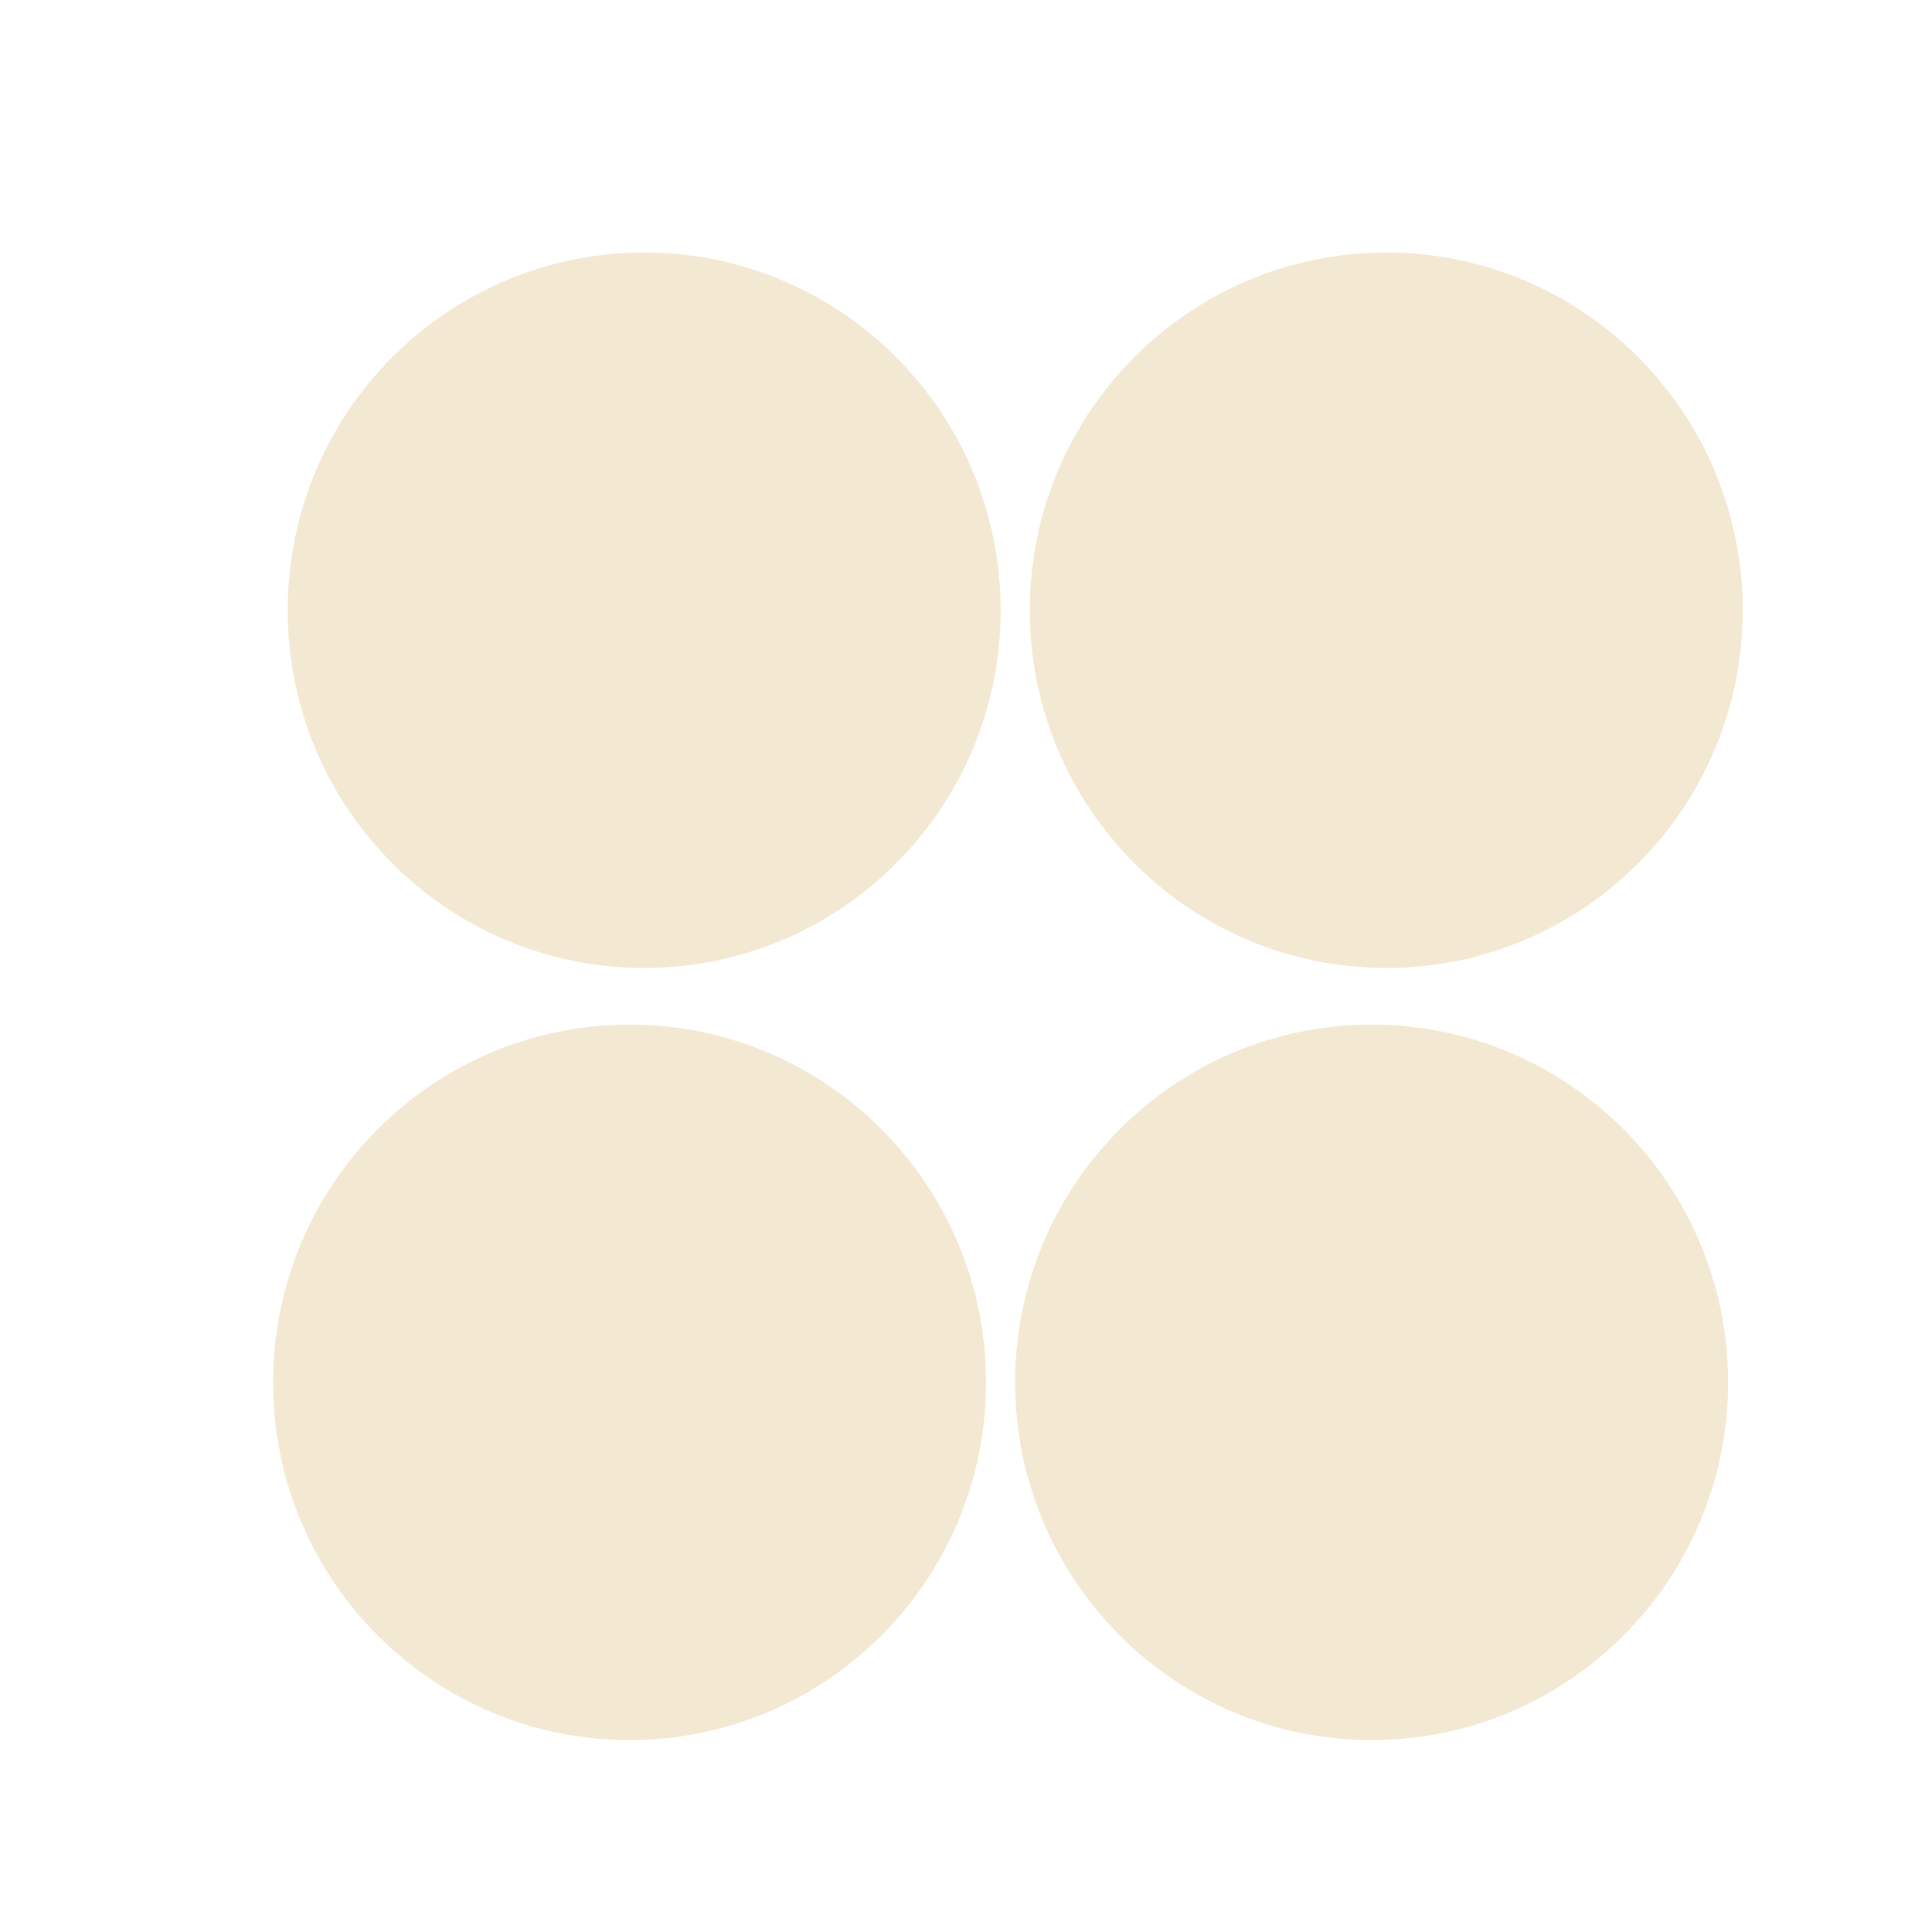
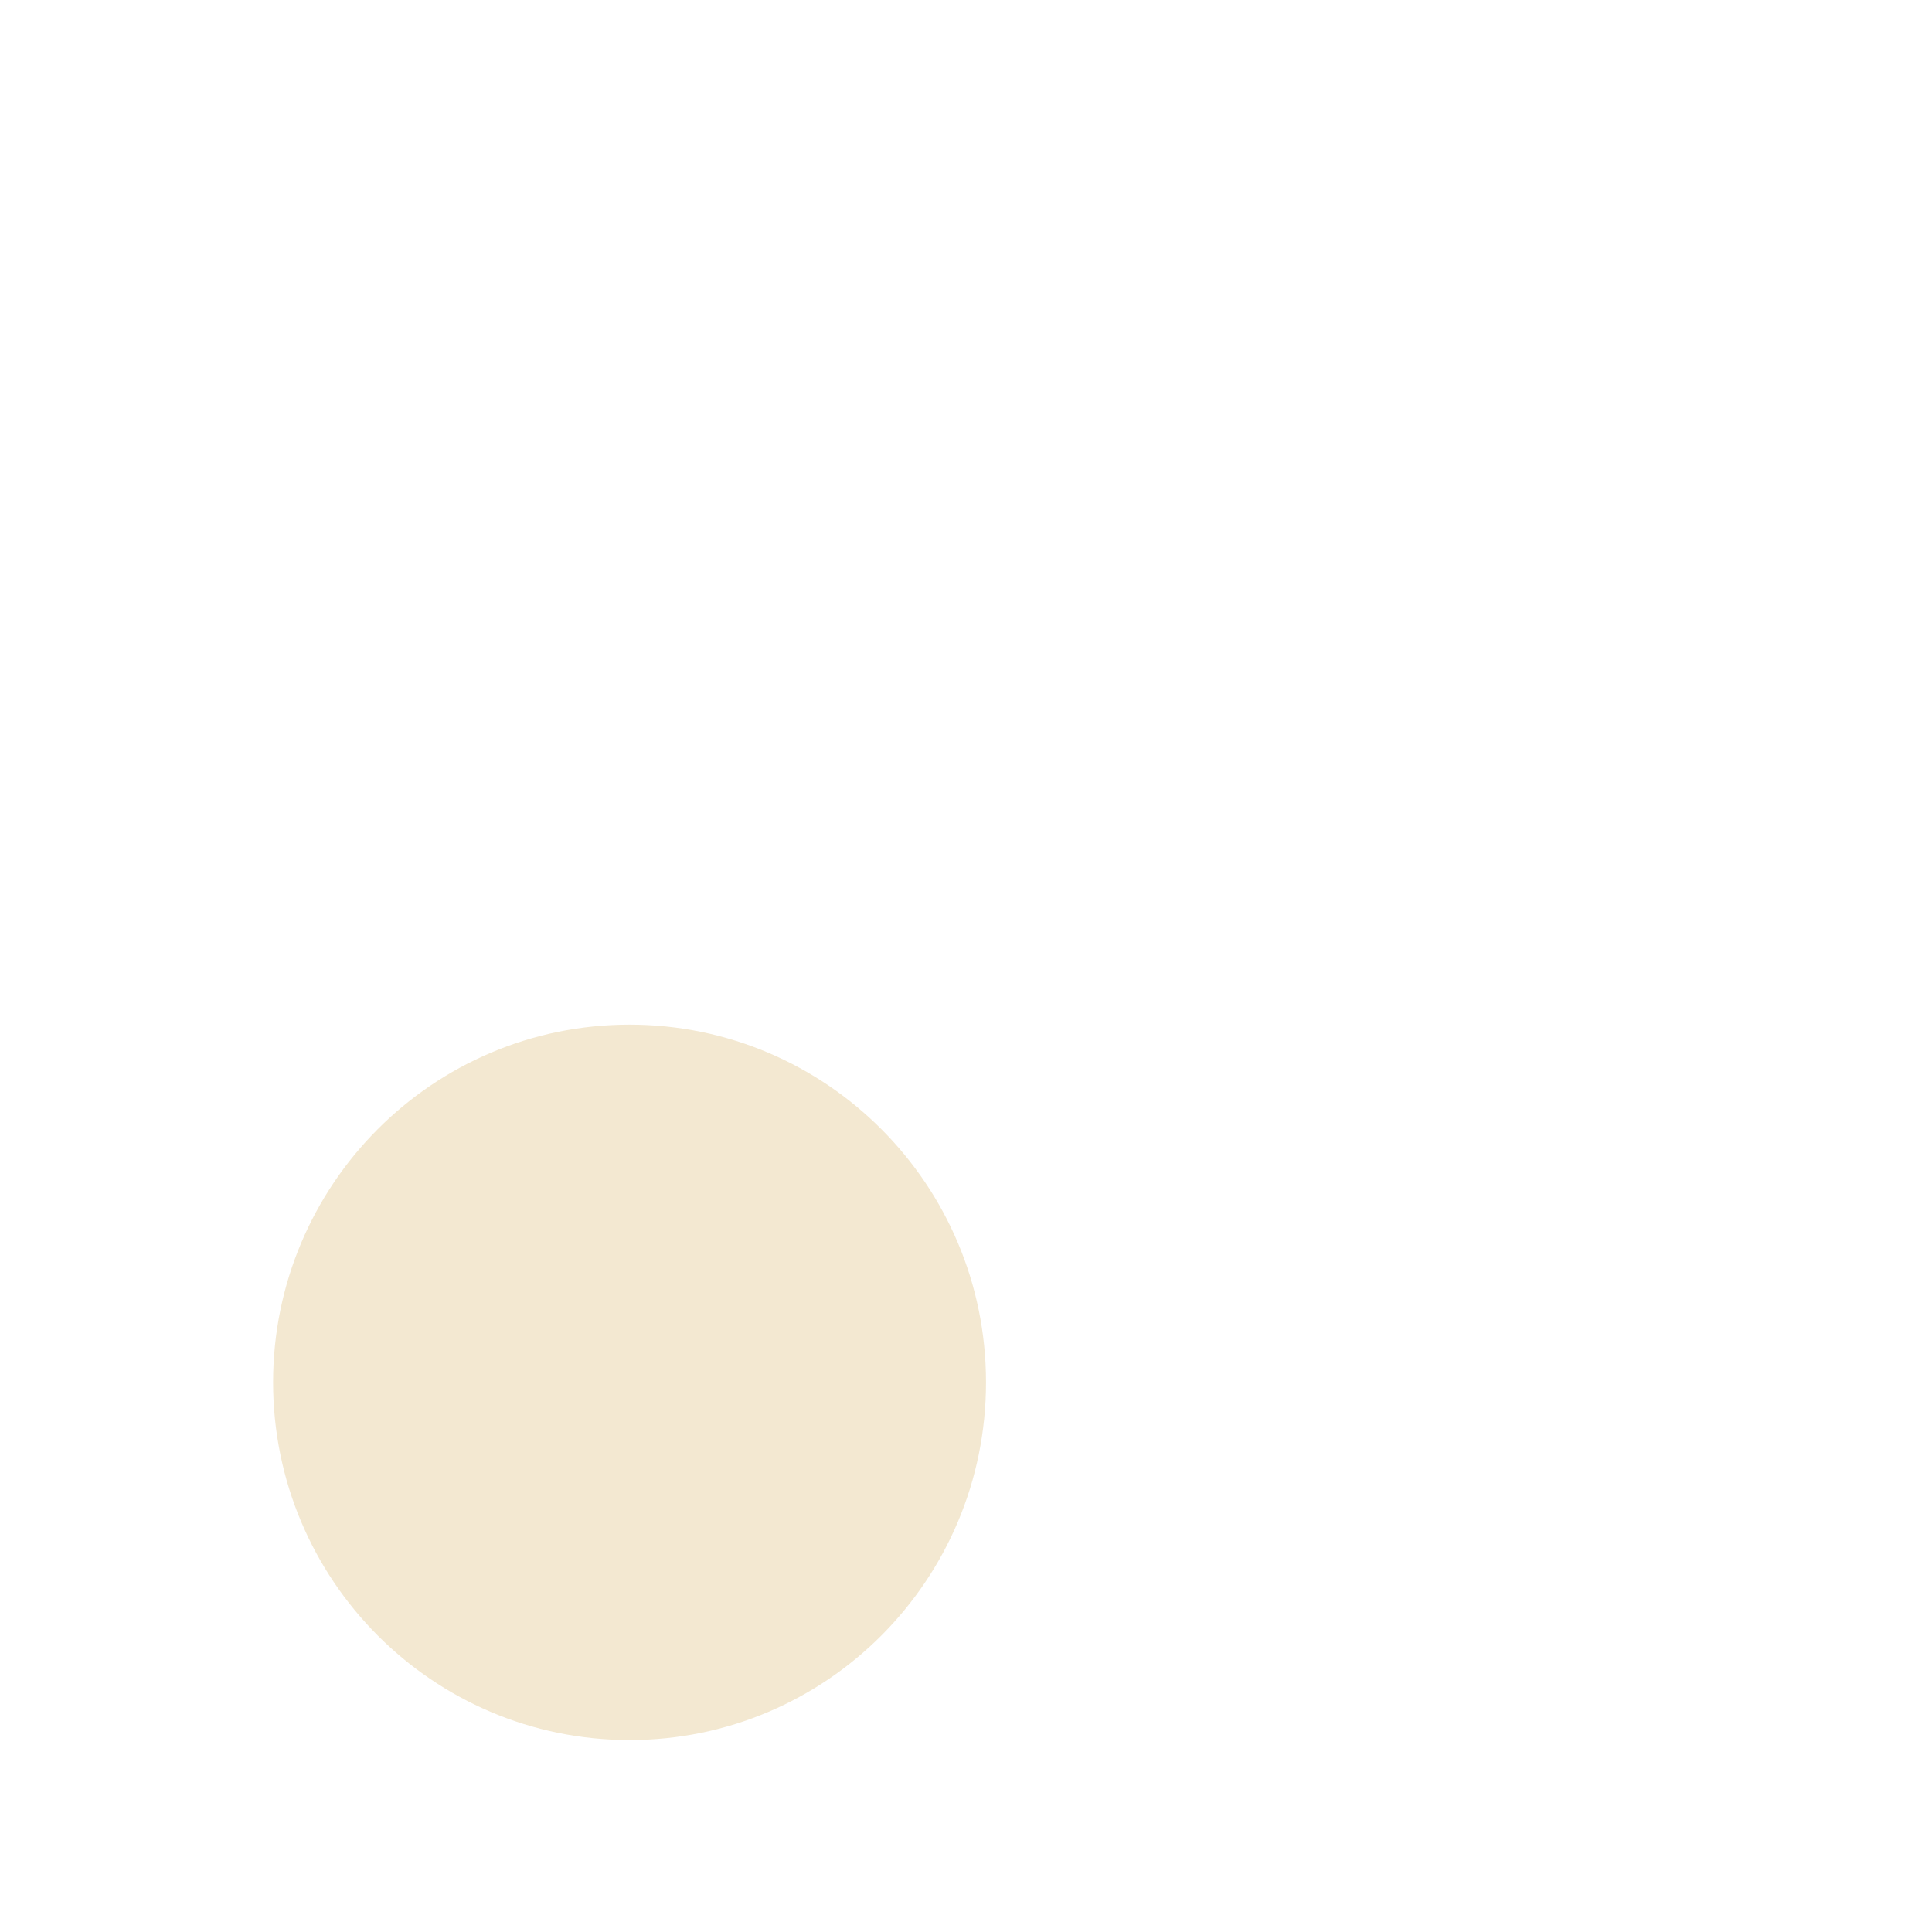
<svg xmlns="http://www.w3.org/2000/svg" width="750" height="750" viewBox="0 0 750 750" fill="none">
-   <path d="M250.072 375.758C326.496 375.758 388.45 313.588 388.45 236.897C388.45 160.206 326.496 98.036 250.072 98.036C173.647 98.036 111.693 160.206 111.693 236.897C111.693 313.588 173.647 375.758 250.072 375.758Z" fill="#F3E8D1" />
-   <path d="M538.148 375.758C614.572 375.758 676.526 313.588 676.526 236.897C676.526 160.206 614.572 98.036 538.148 98.036C461.724 98.036 399.77 160.206 399.77 236.897C399.77 313.588 461.724 375.758 538.148 375.758Z" fill="#F3E8D1" />
  <path d="M244.394 675.486C320.818 675.486 382.772 613.315 382.772 536.625C382.772 459.934 320.818 397.764 244.394 397.764C167.97 397.764 106.016 459.934 106.016 536.625C106.016 613.315 167.97 675.486 244.394 675.486Z" fill="#F3E8D1" />
-   <path d="M532.468 675.486C608.892 675.486 670.847 613.315 670.847 536.625C670.847 459.934 608.892 397.764 532.468 397.764C456.044 397.764 394.09 459.934 394.09 536.625C394.09 613.315 456.044 675.486 532.468 675.486Z" fill="#F3E8D1" />
</svg>